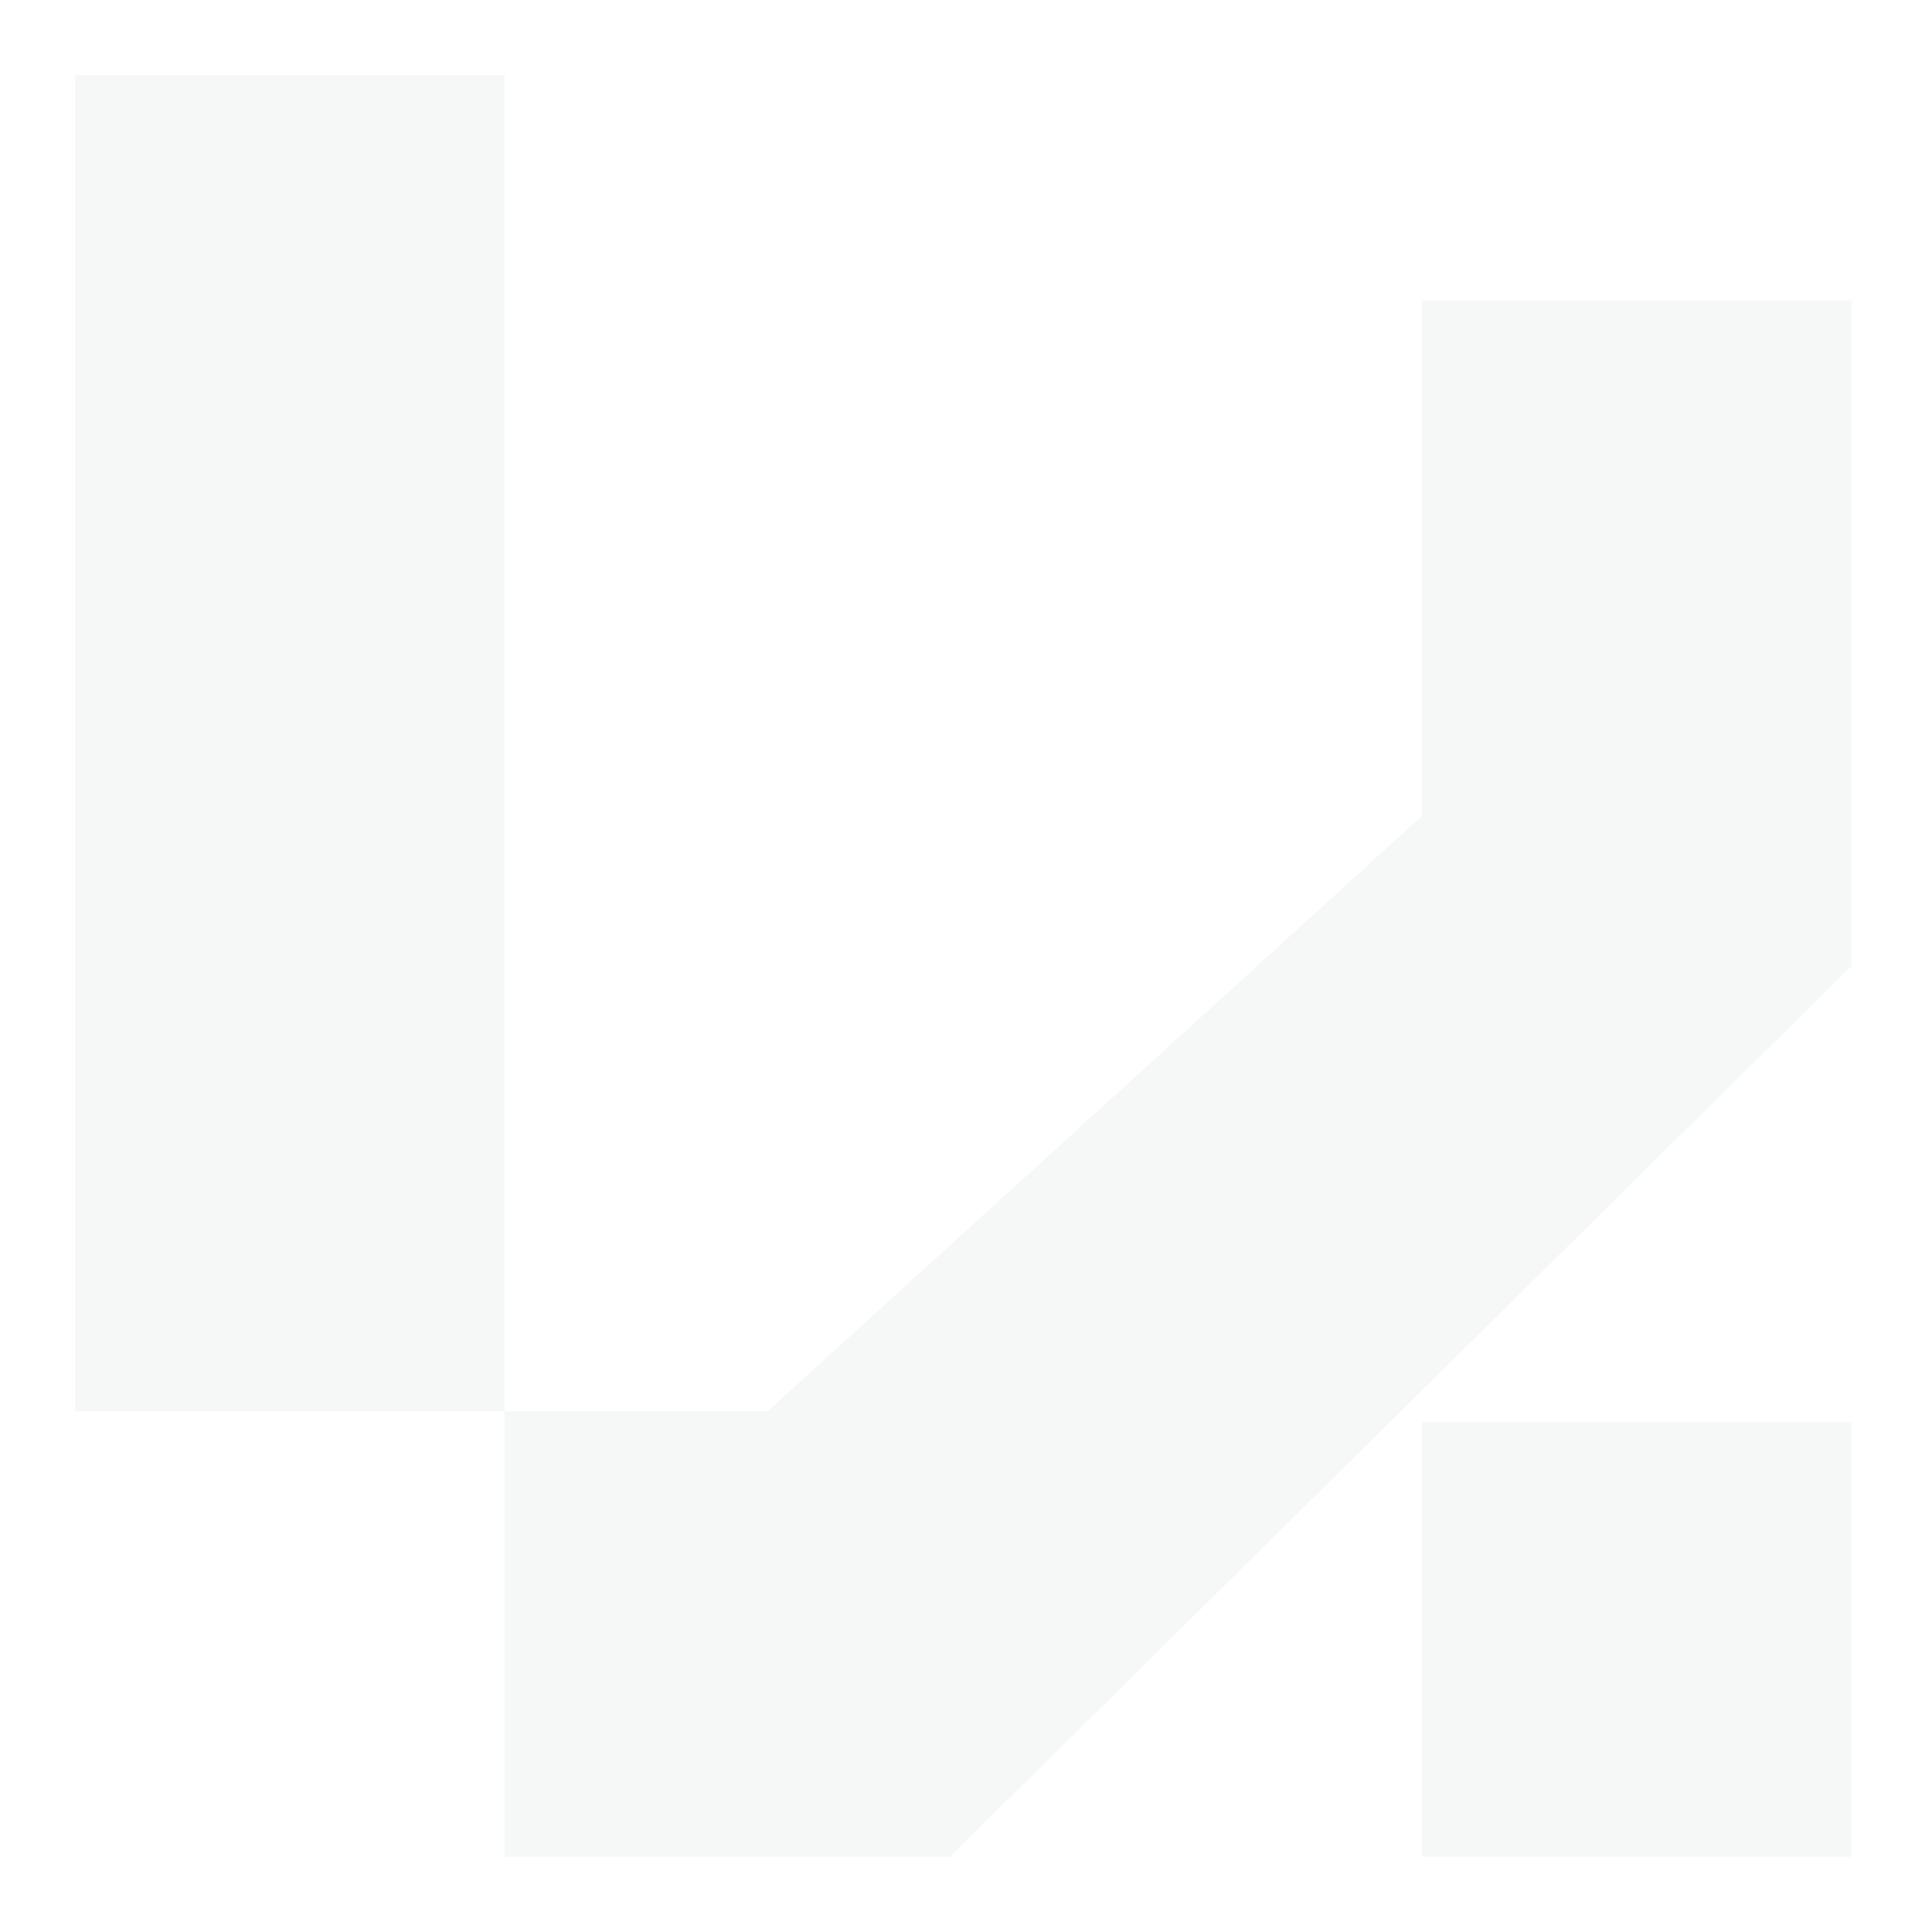
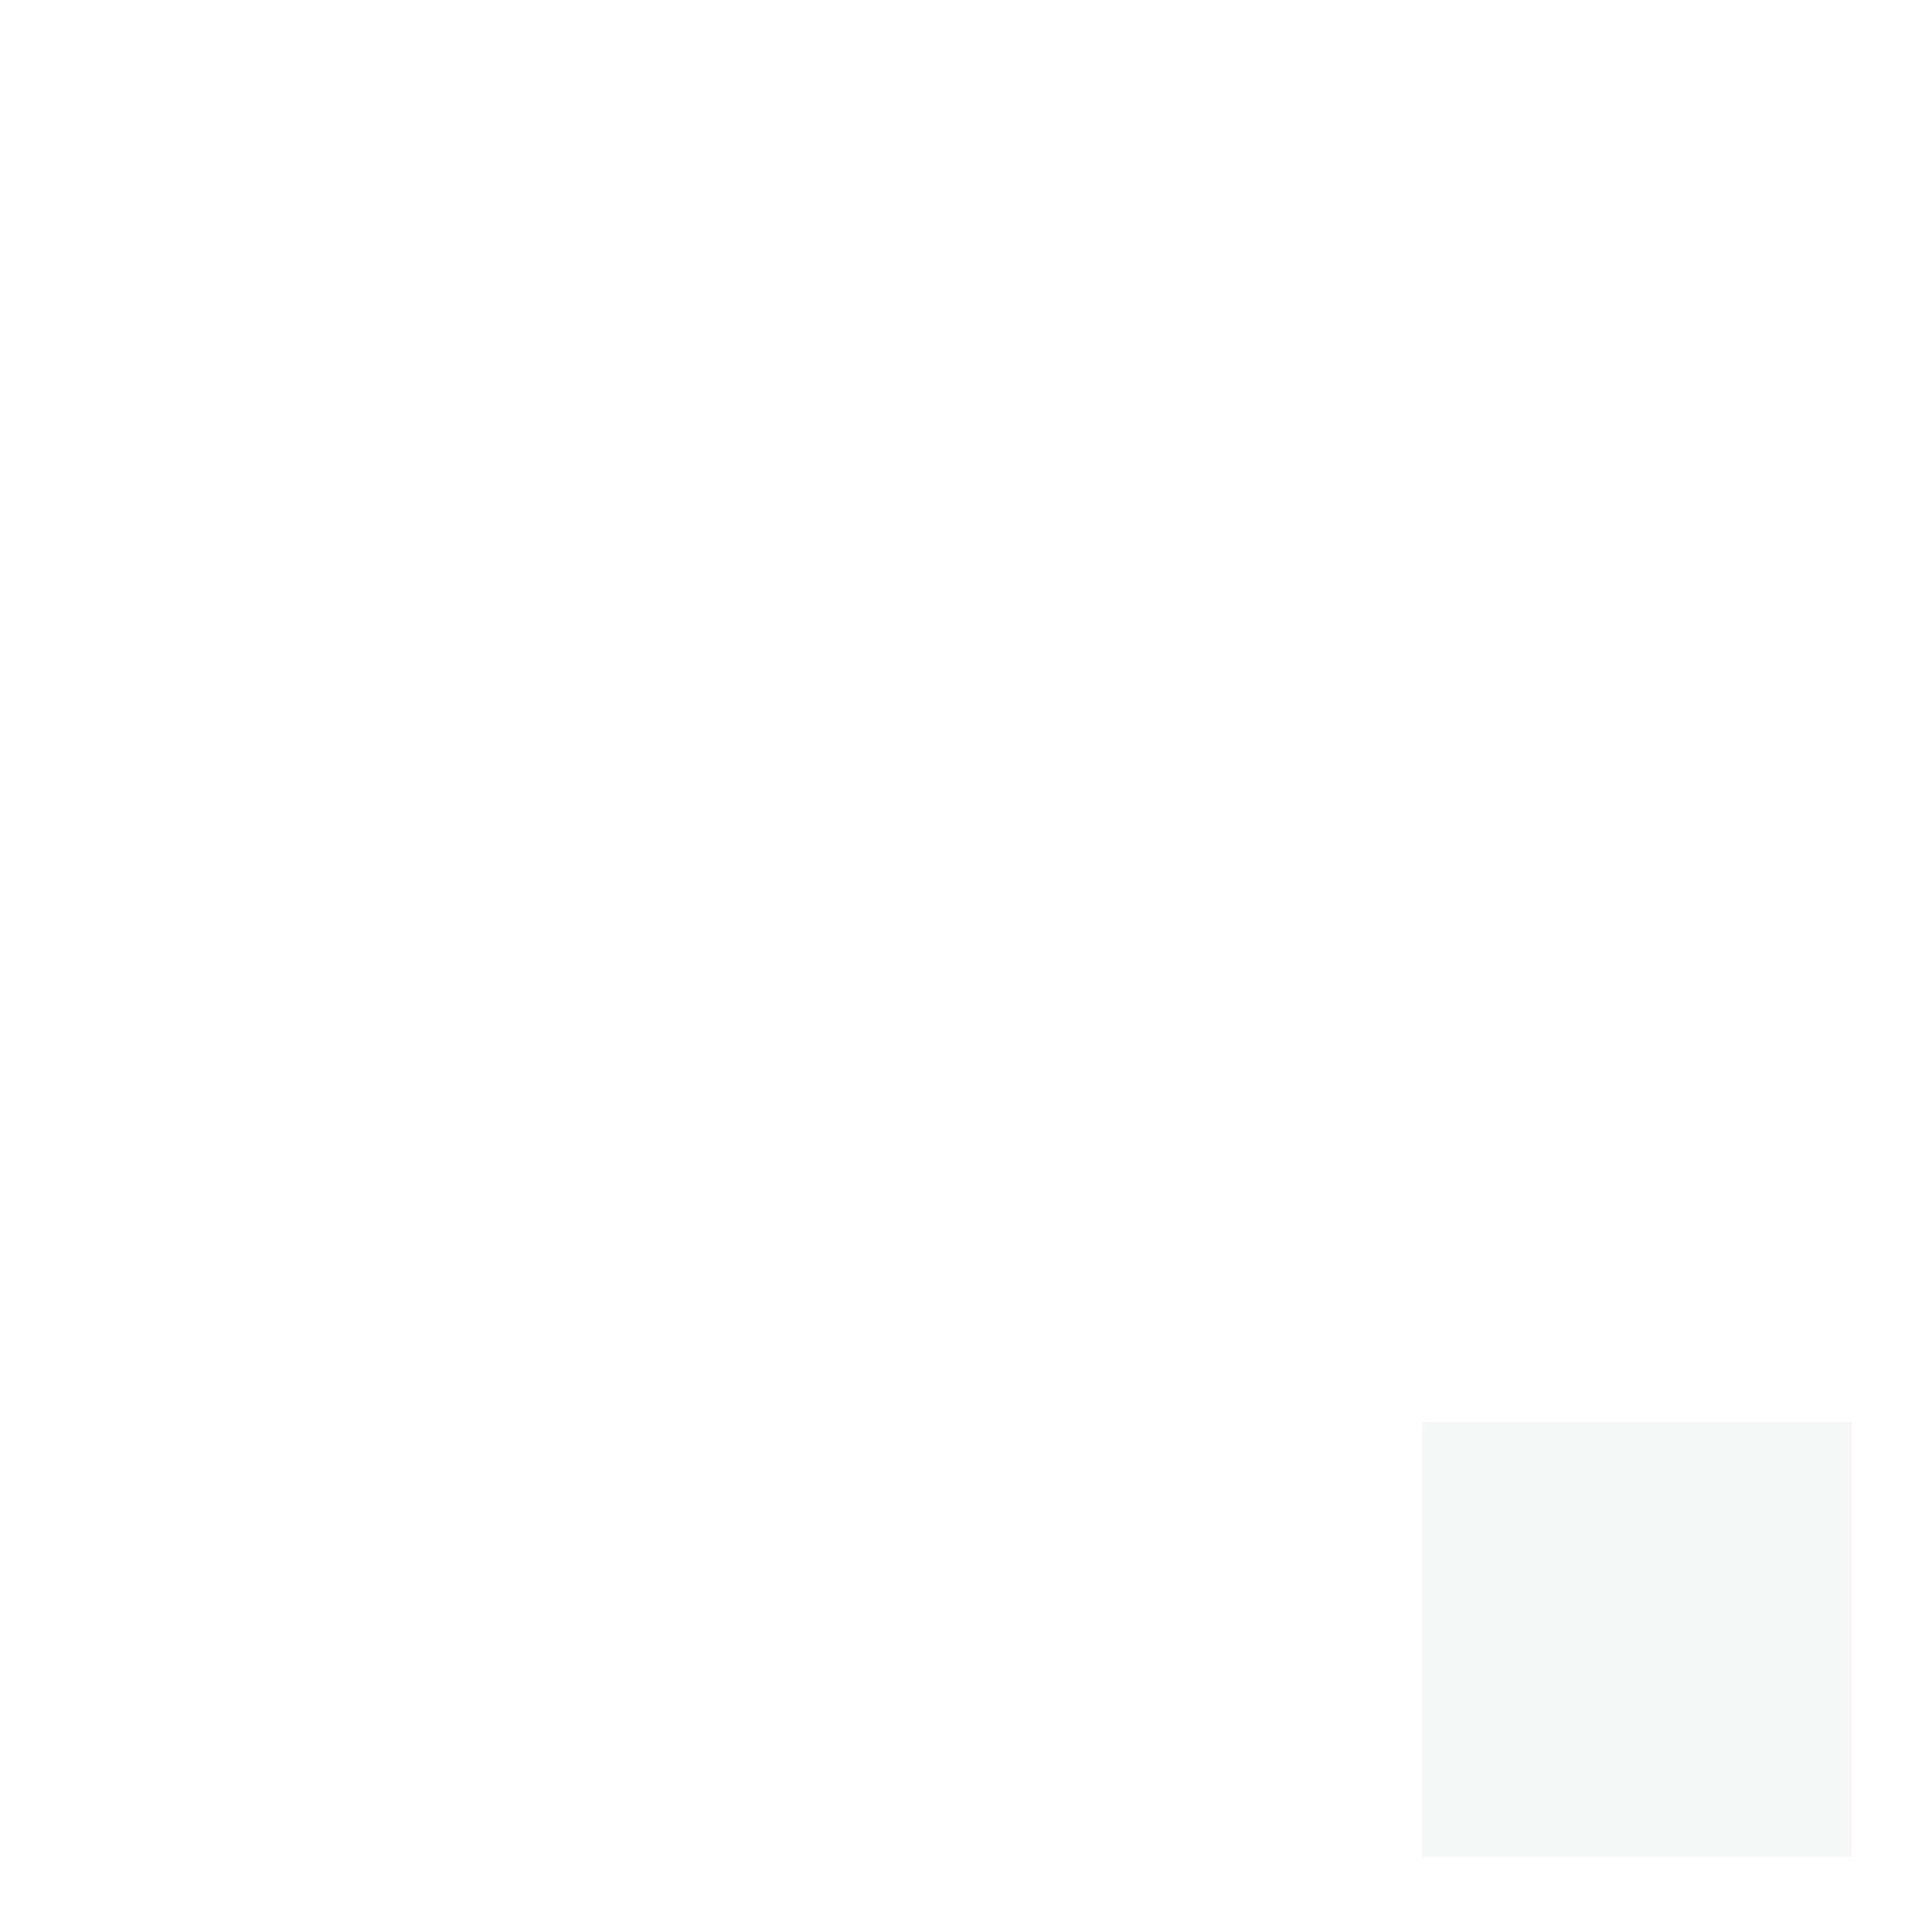
<svg xmlns="http://www.w3.org/2000/svg" width="334" height="334" viewBox="0 0 334 334" fill="none">
  <g opacity="0.15">
-     <path d="M12.988 12.989H87.21V244.006H132.672L245.86 141.023V51.956H320.083V167L164.216 321.011H87.21V244.006H12.988V12.989Z" fill="#C1CBCC" />
    <path d="M245.86 321.011V245.861H320.083V321.011H245.86Z" fill="#C1CBCC" />
  </g>
</svg>